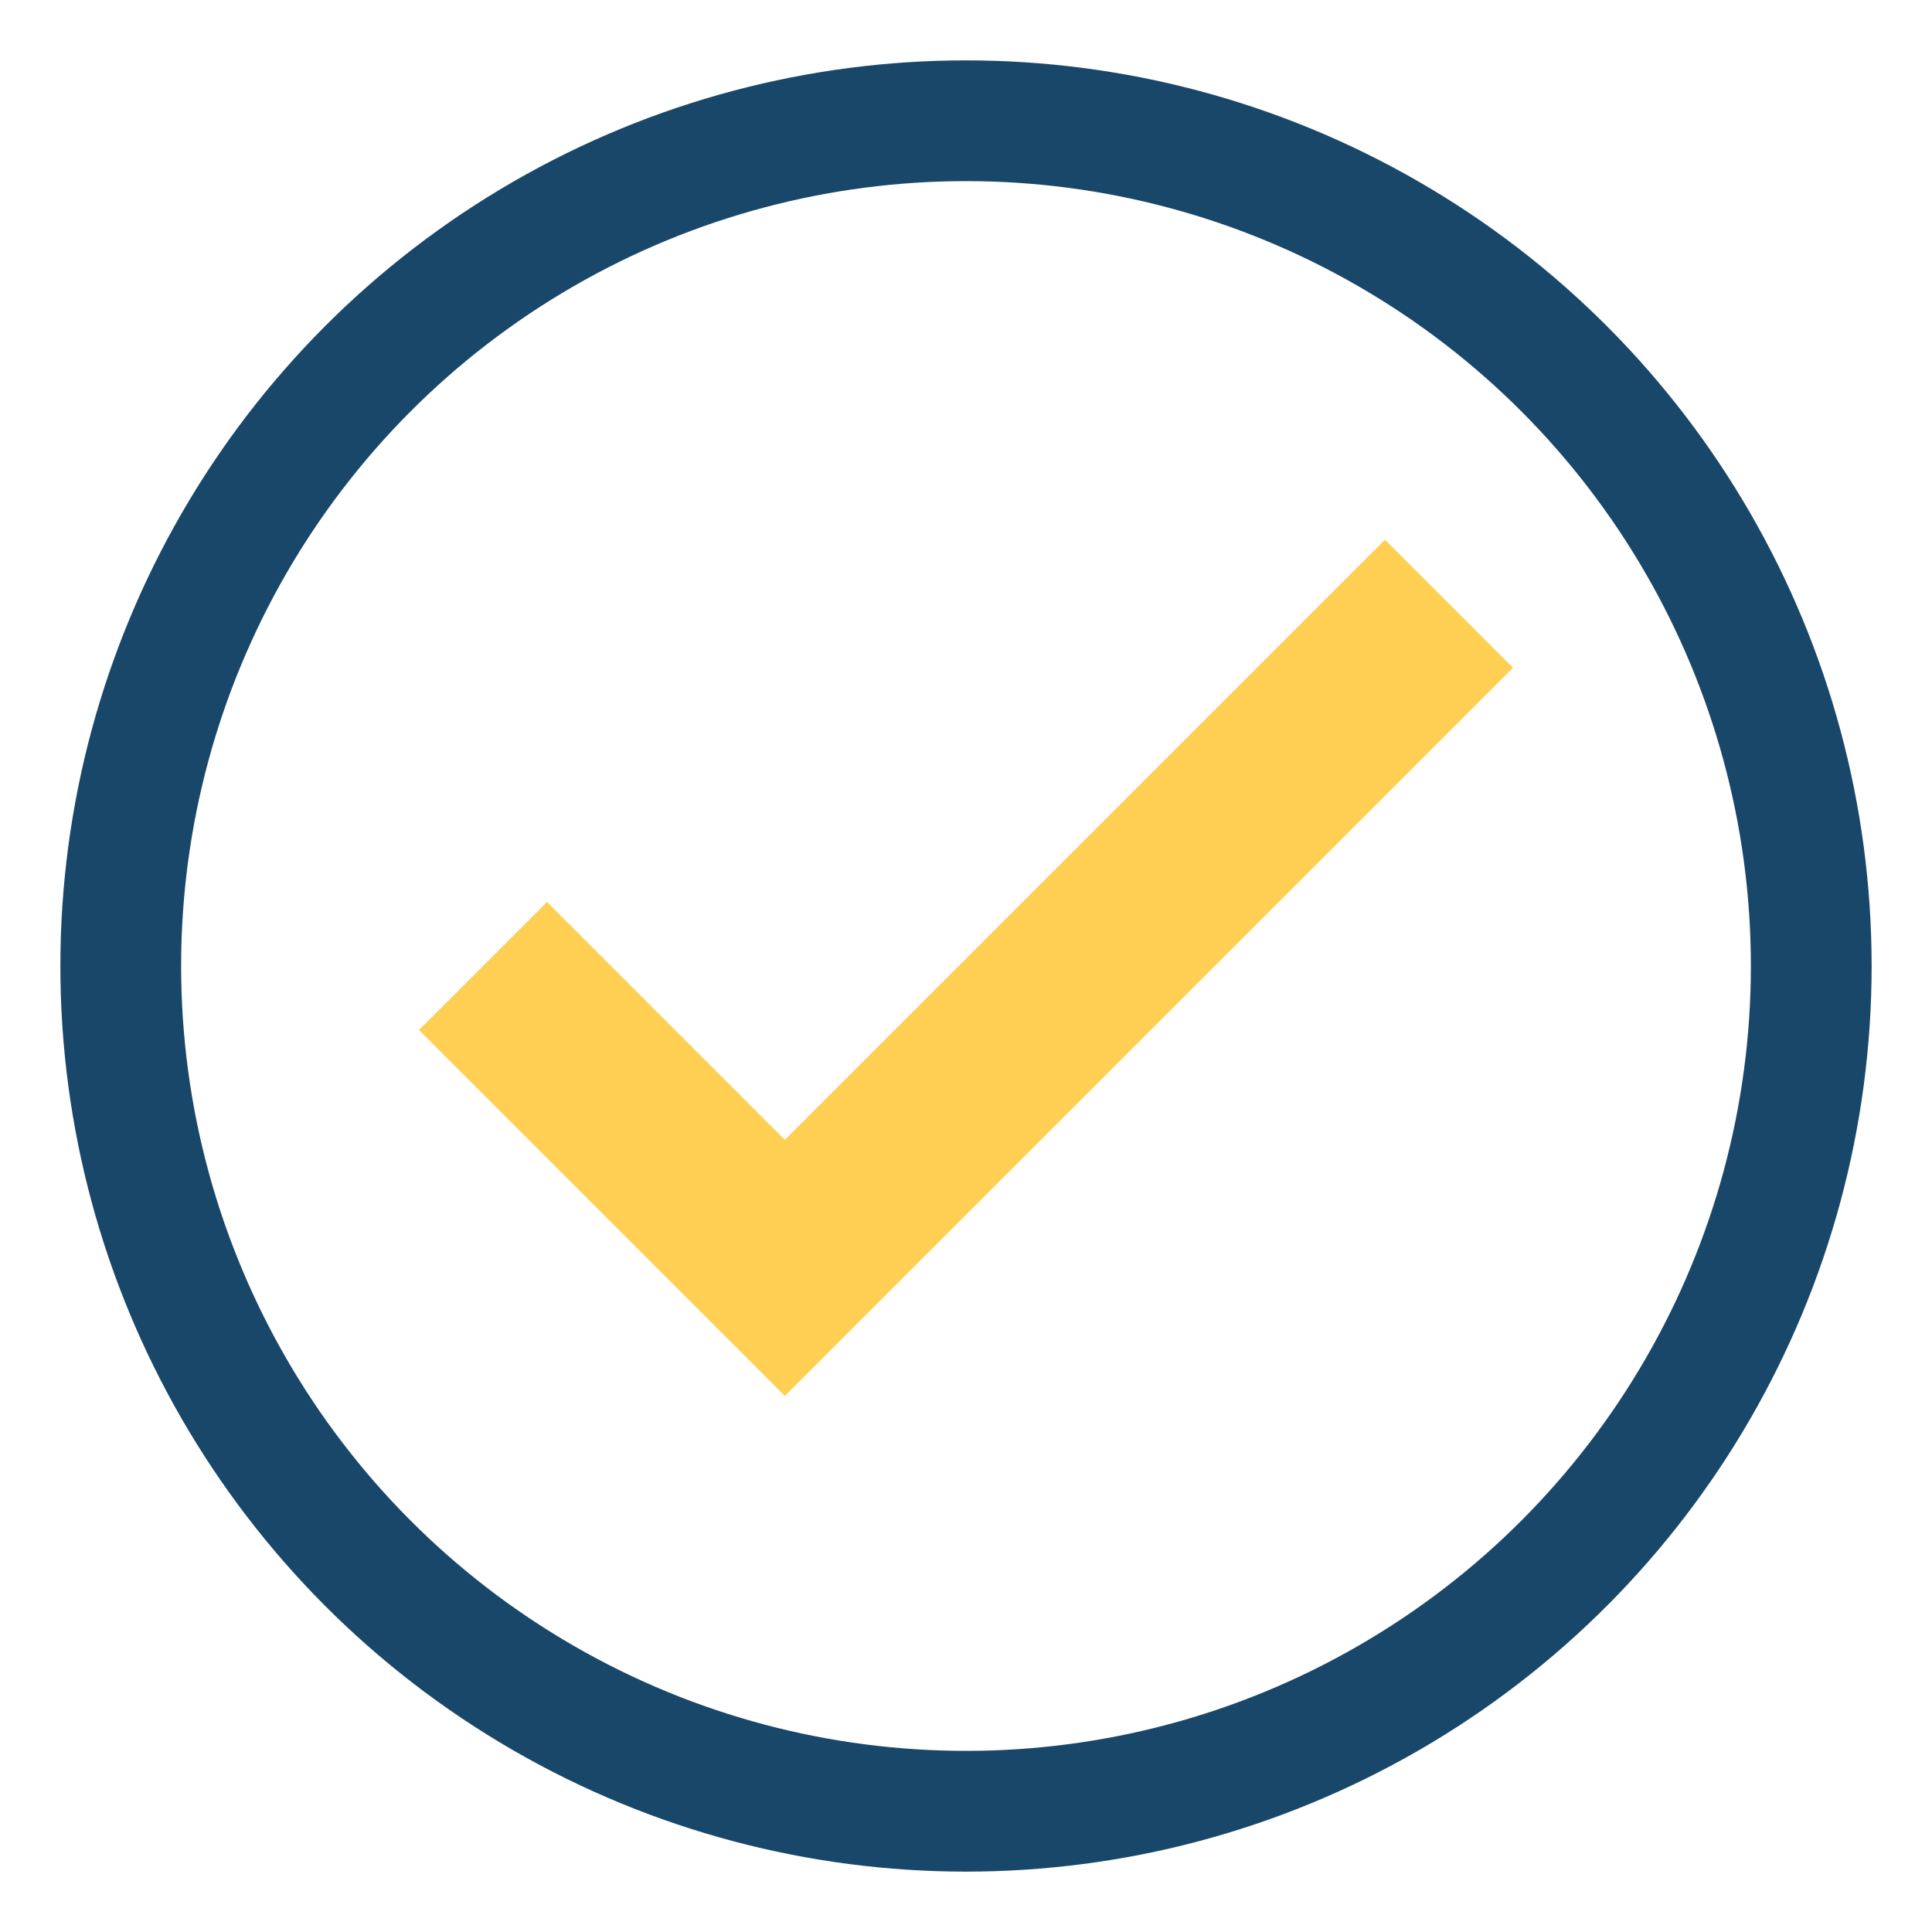
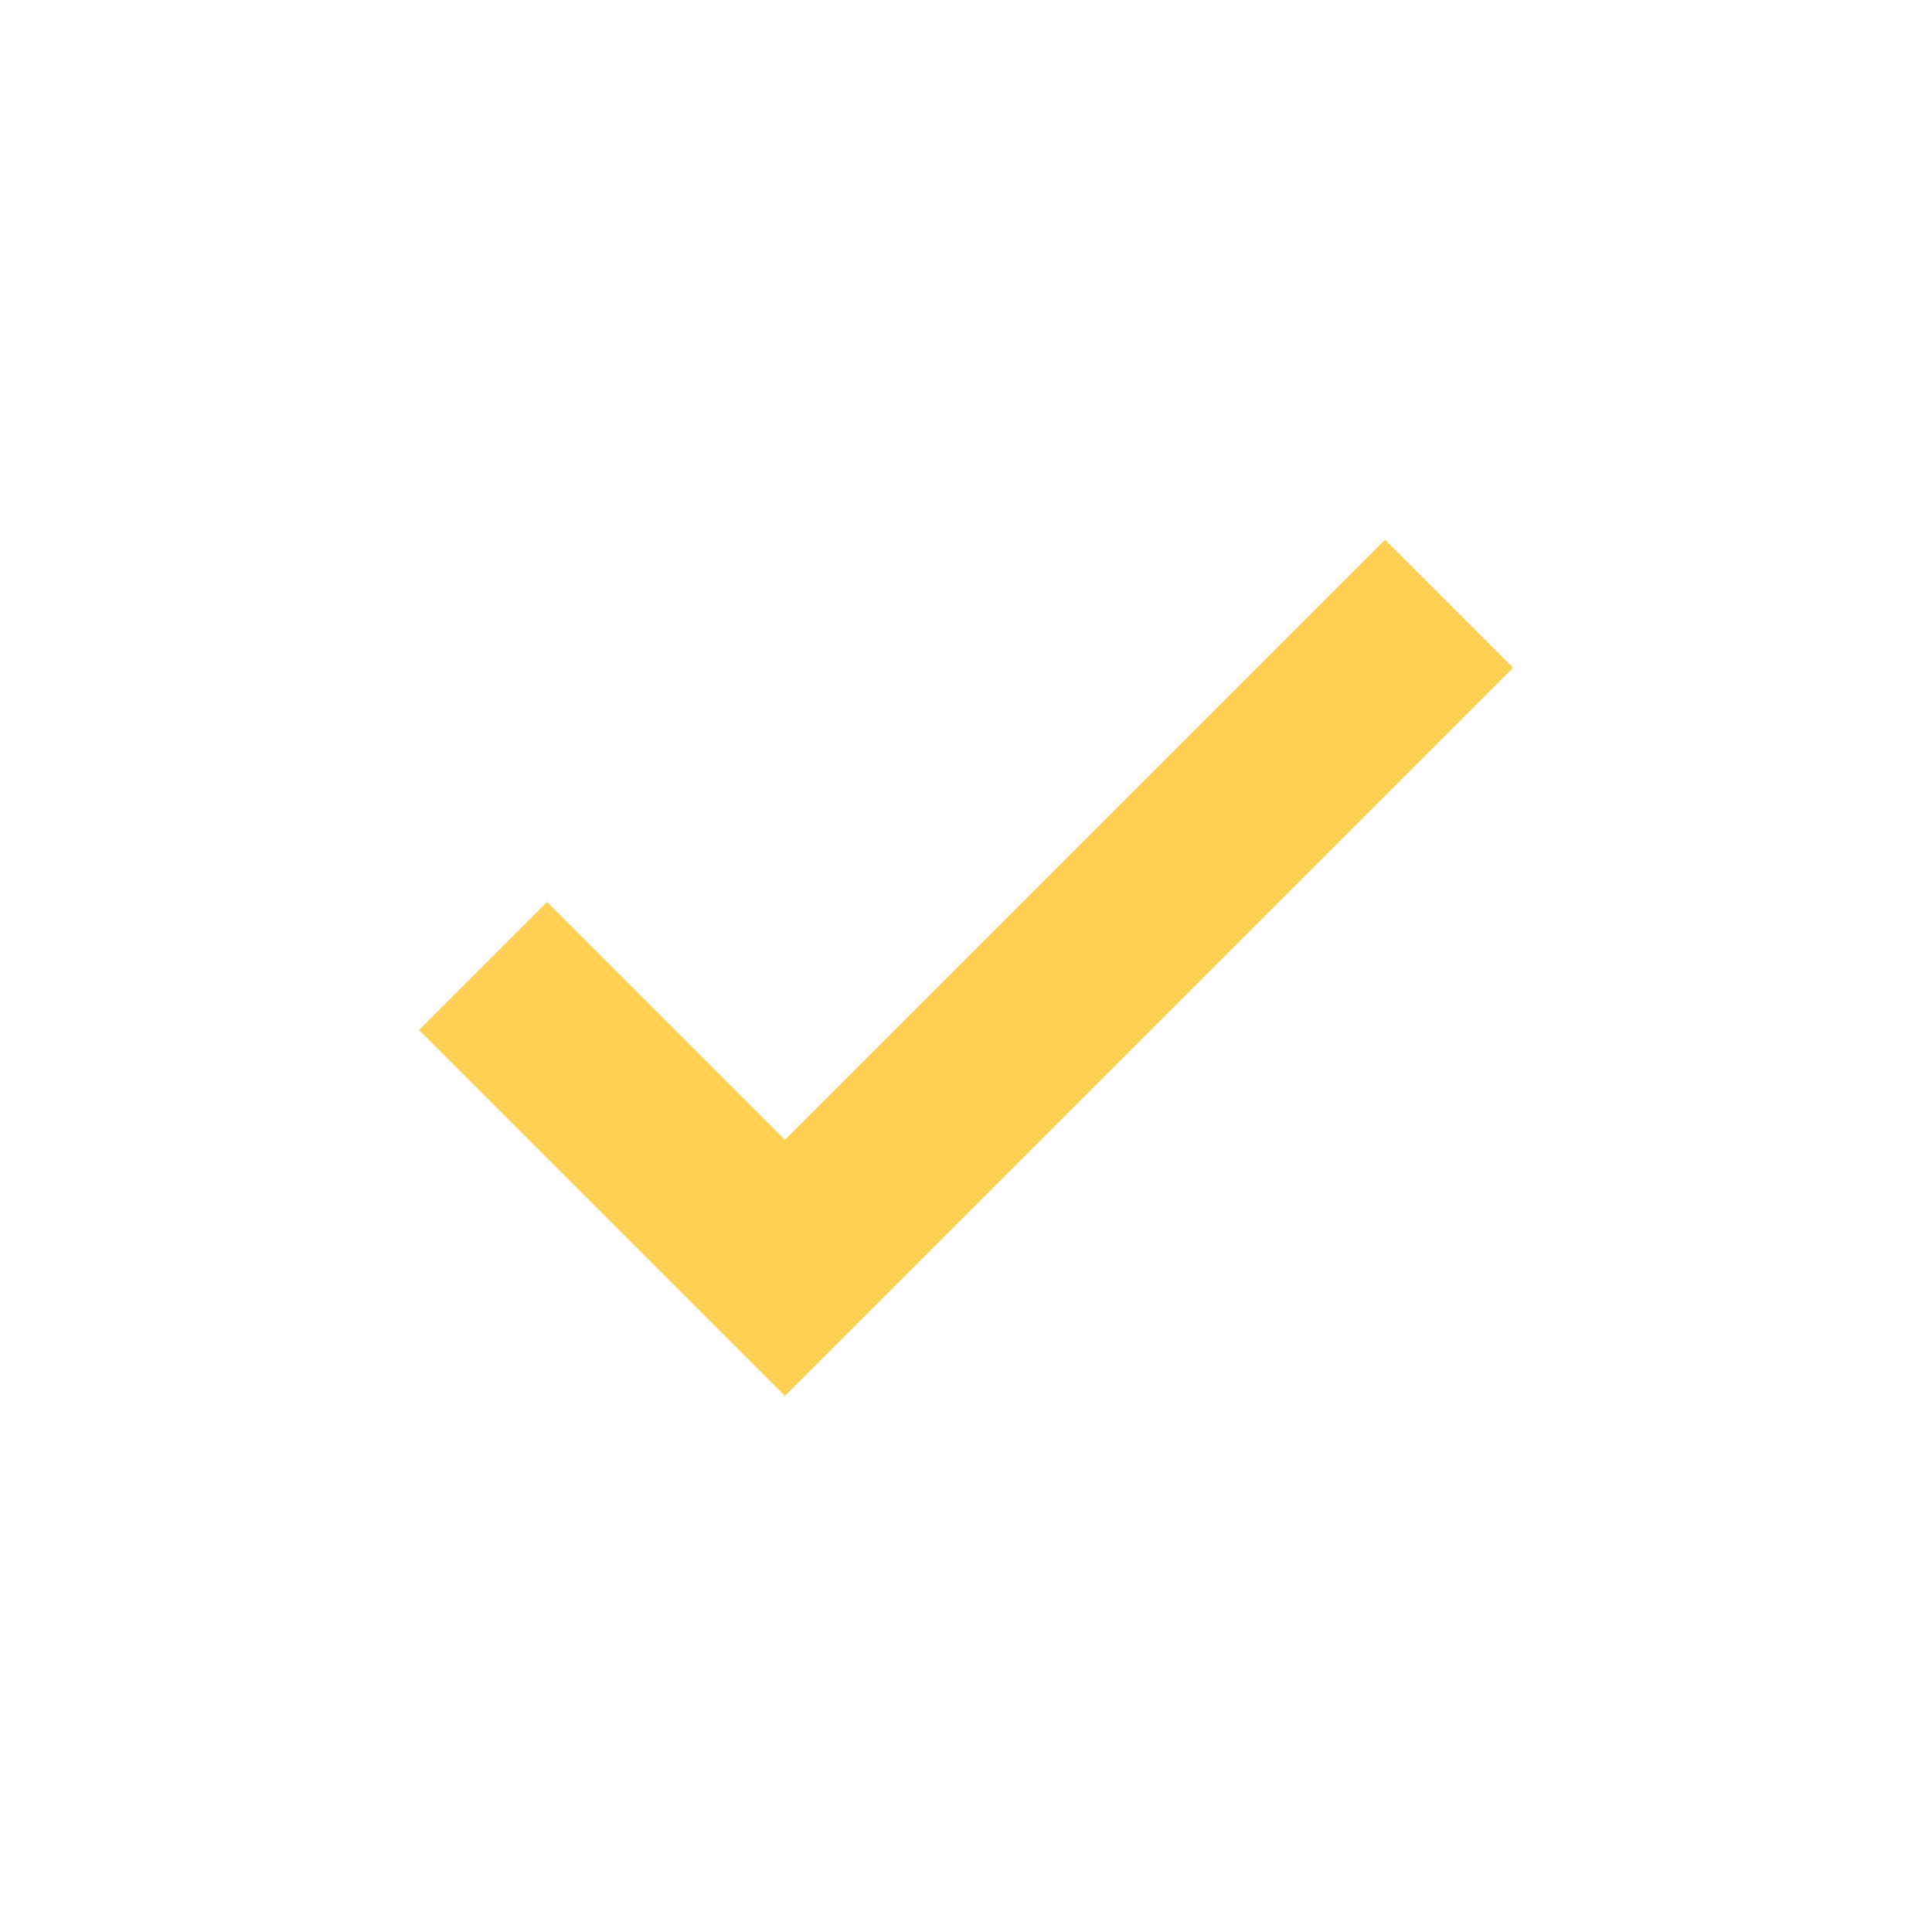
<svg xmlns="http://www.w3.org/2000/svg" viewBox="0 0 32 32" width="32" height="32">
-   <circle cx="16" cy="16" r="14" fill="none" stroke="#19476A" stroke-width="2" />
  <path d="M8 16l5 5 11-11" fill="none" stroke="#FFCF53" stroke-width="3" />
</svg>